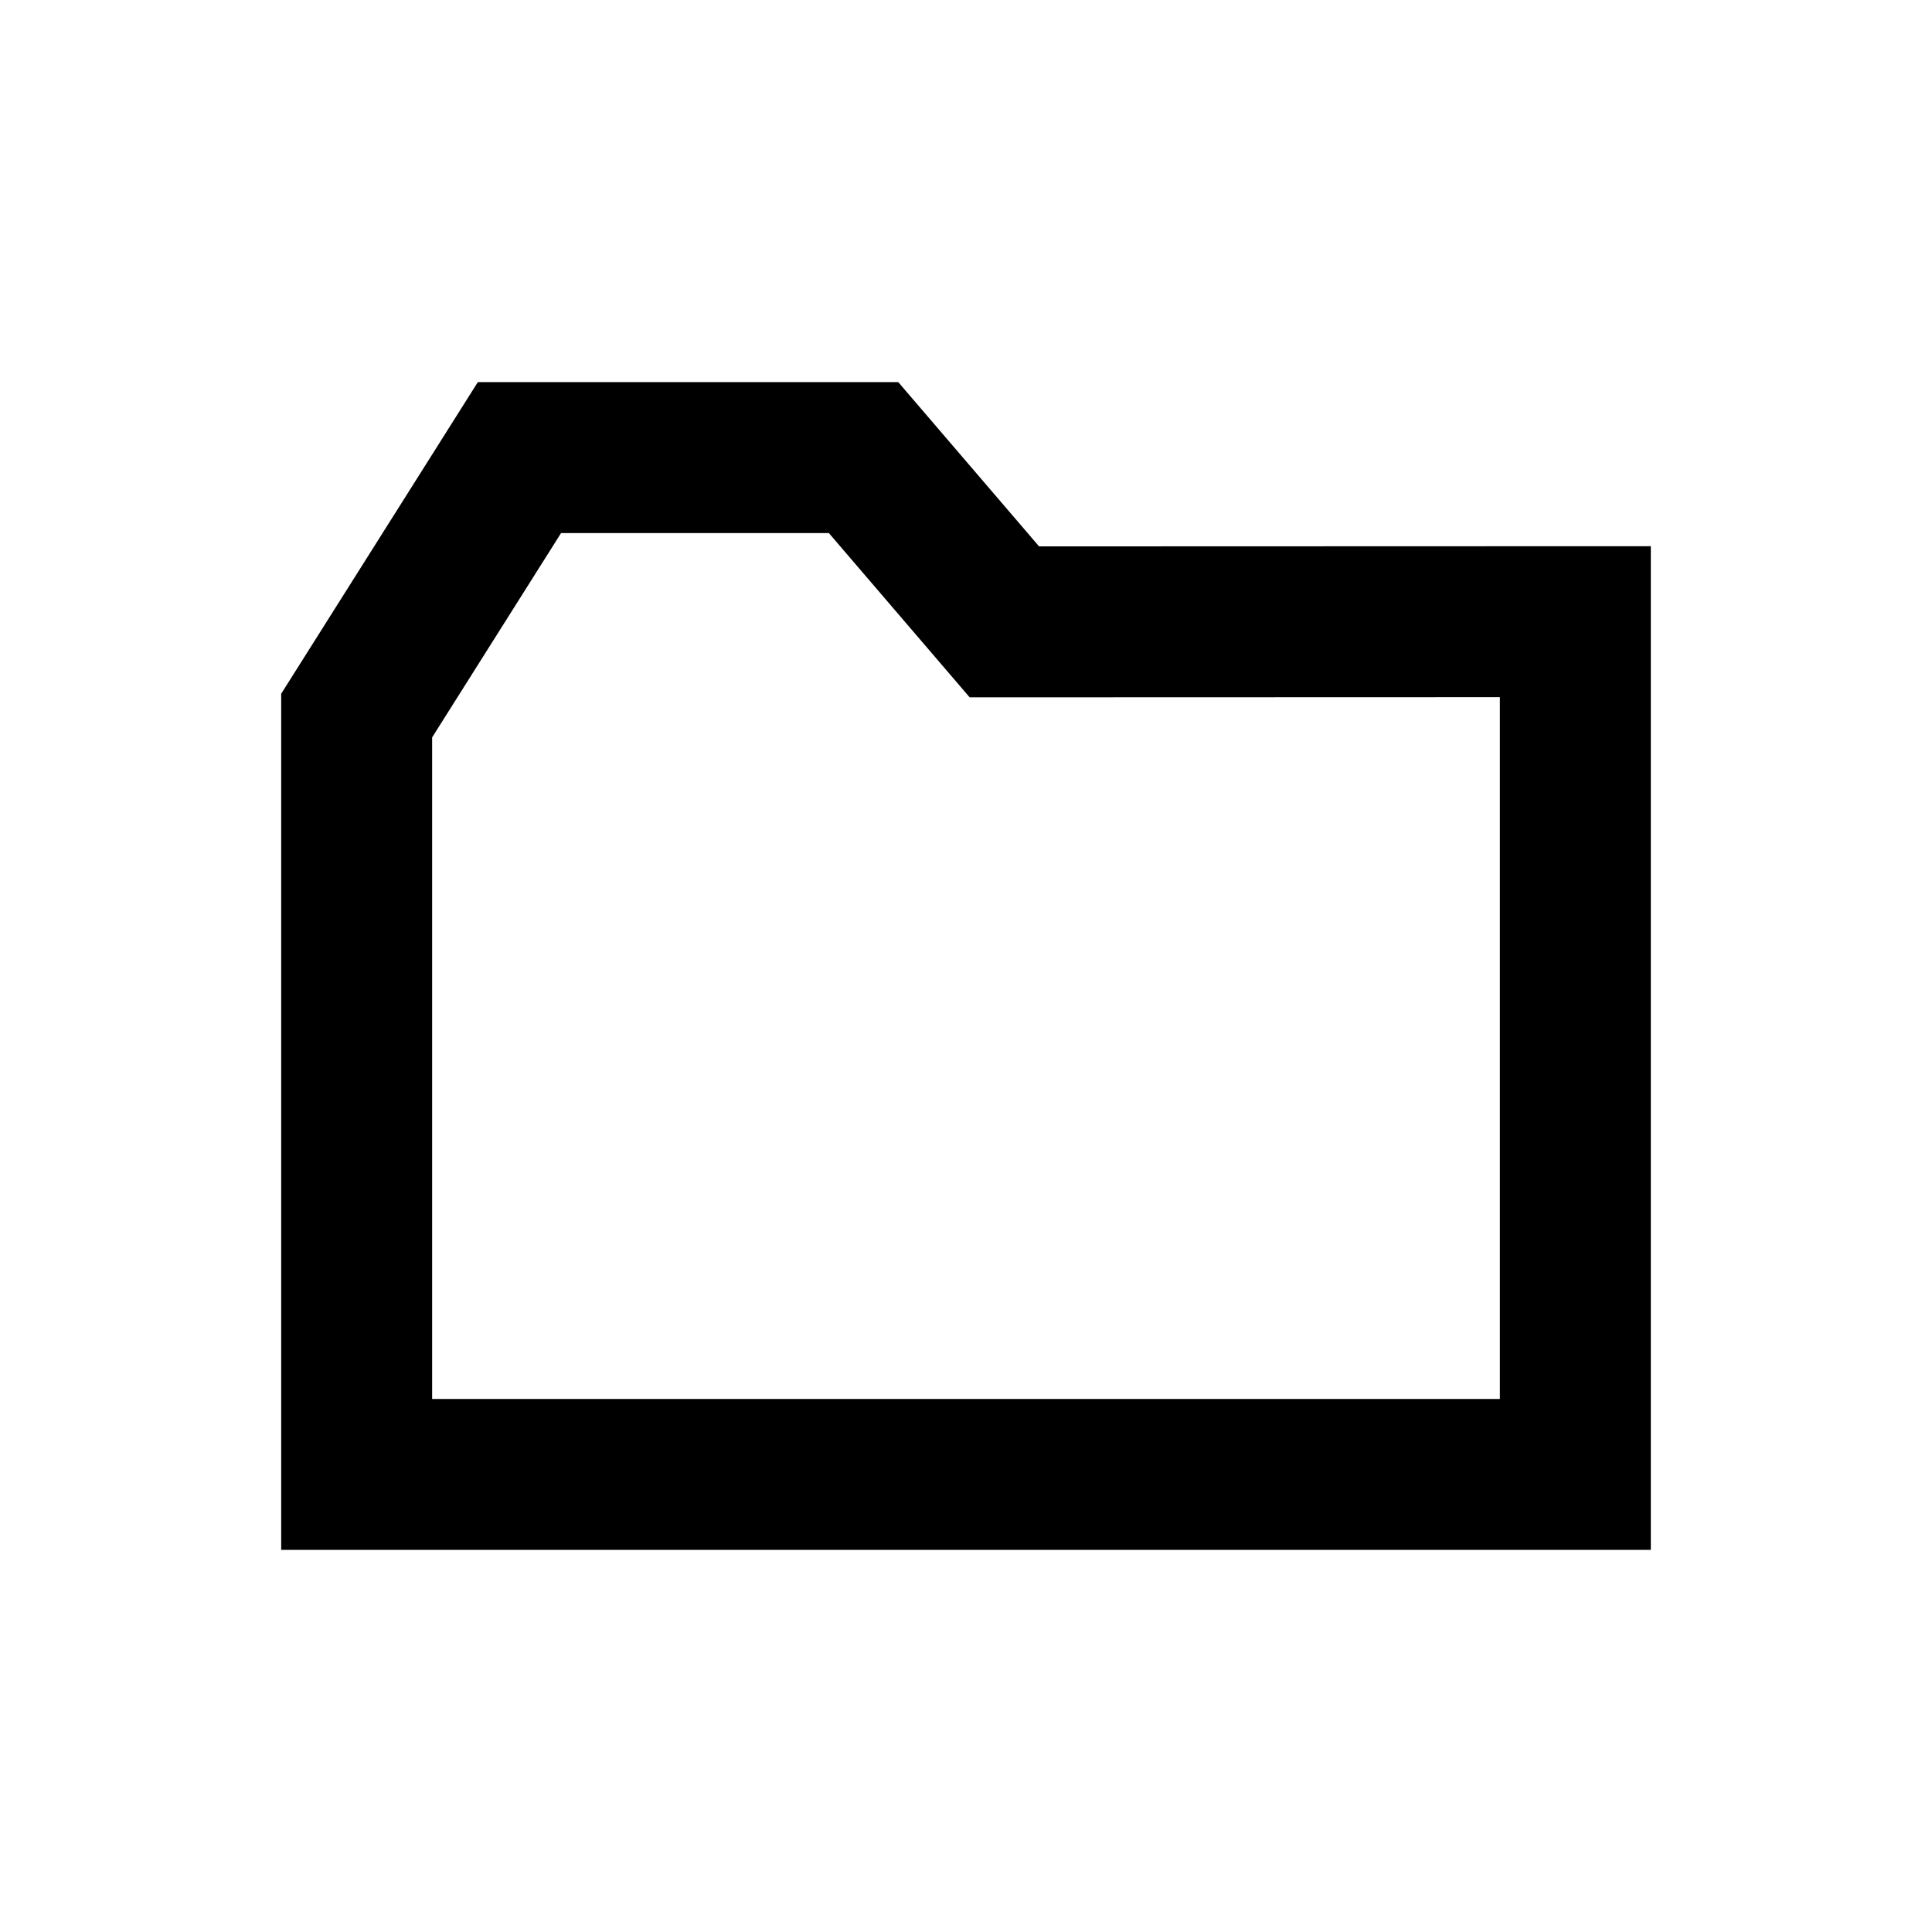
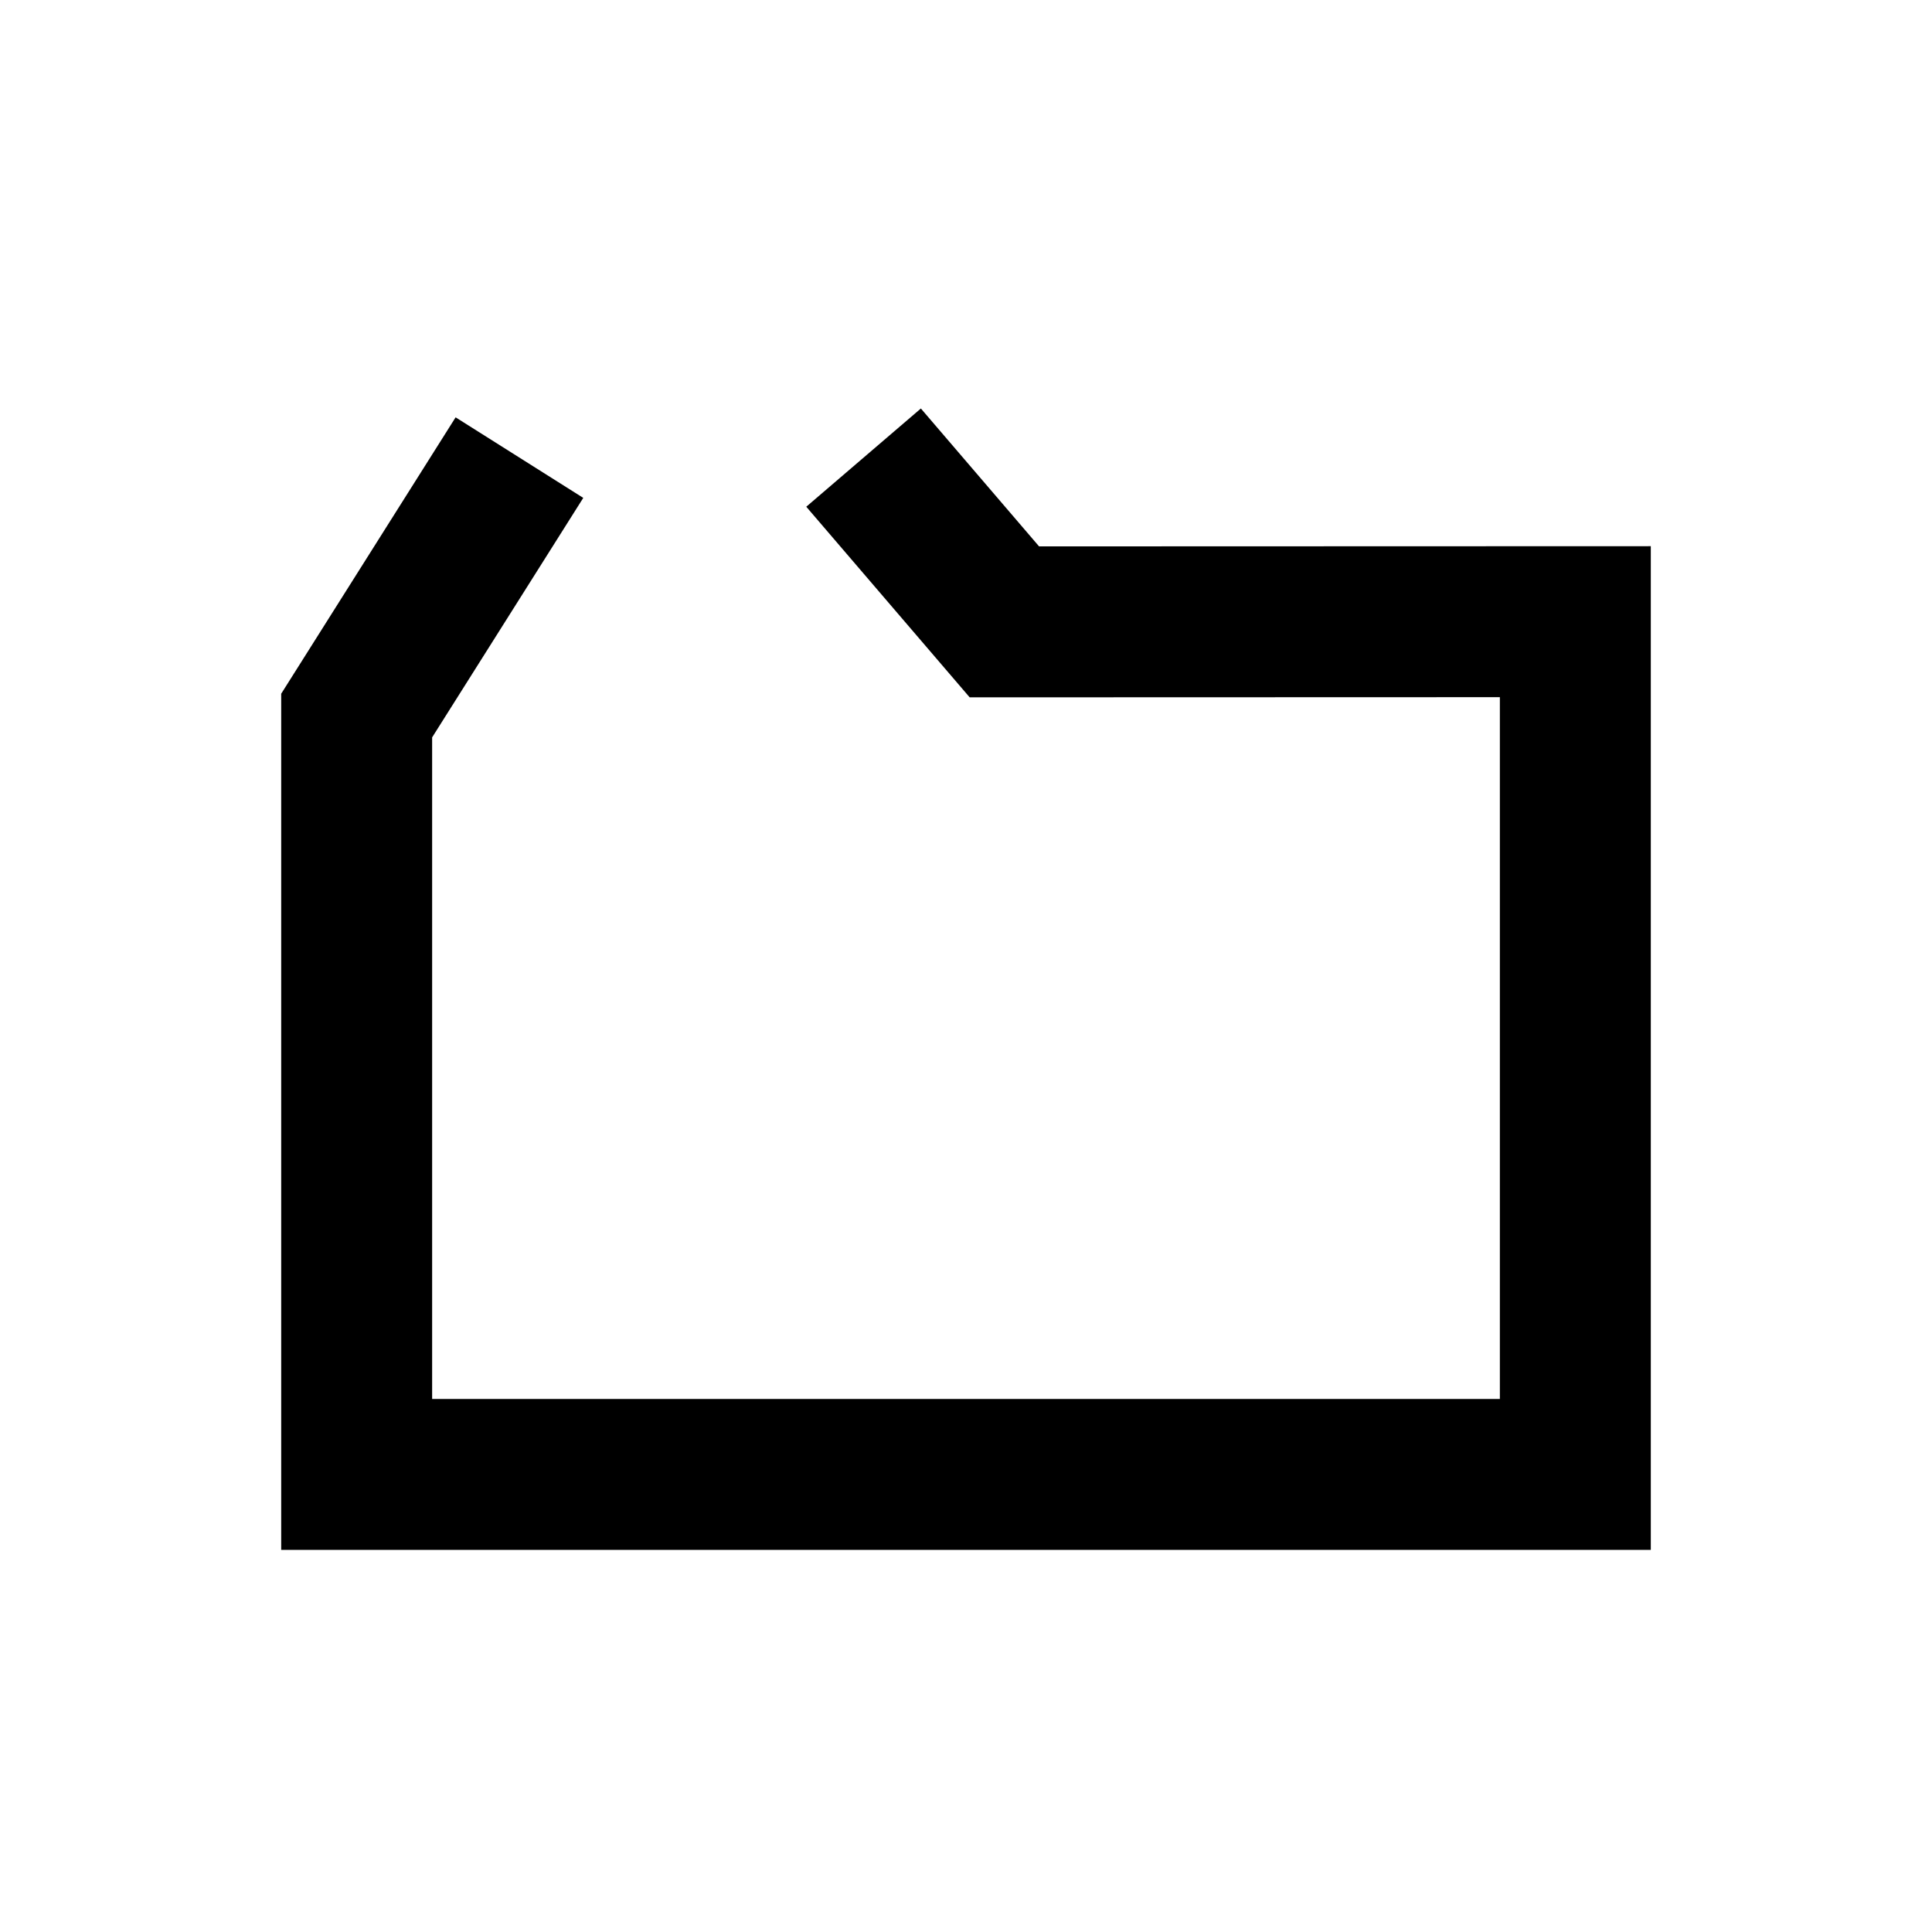
<svg xmlns="http://www.w3.org/2000/svg" xmlns:ns1="http://www.inkscape.org/namespaces/inkscape" xmlns:ns2="http://sodipodi.sourceforge.net/DTD/sodipodi-0.dtd" width="64" height="64" id="svg3352" version="1.1" ns1:version="1.0 (4035a4f, 2020-05-01)" viewBox="0 0 64 64" ns2:docname="lifer-file.svg" ns1:export-filename="/home/andrewbigger/Documents/lifer/rasterized/lifer-library.png" ns1:export-xdpi="300" ns1:export-ydpi="300">
  <defs id="defs3354" />
  <ns2:namedview id="base" pagecolor="#ffffff" bordercolor="#666666" borderopacity="1.0" ns1:pageopacity="0.0" ns1:pageshadow="2" ns1:zoom="11.5625" ns1:cx="32" ns1:cy="32" ns1:current-layer="layer1" showgrid="true" ns1:document-units="px" ns1:grid-bbox="true" ns1:window-width="1280" ns1:window-height="1395" ns1:window-x="1700" ns1:window-y="23" ns1:window-maximized="0" ns1:document-rotation="0" ns1:object-paths="false" />
  <g id="layer1" ns1:label="Layer 1" ns1:groupmode="layer">
-     <path ns2:nodetypes="cccccccc" id="path1446" d="m 17.207,15.159 -5.392,8.545 c 0,9.416 0,15.722 0,25.138 H 52.185 V 20.594 l -18.914,0.006 -4.664,-5.441 z" style="fill:none;stroke:#000000;stroke-width:5;stroke-linecap:butt;stroke-linejoin:miter;stroke-miterlimit:4;stroke-dasharray:none;stroke-opacity:1" />
+     <path ns2:nodetypes="cccccccc" id="path1446" d="m 17.207,15.159 -5.392,8.545 c 0,9.416 0,15.722 0,25.138 H 52.185 V 20.594 l -18.914,0.006 -4.664,-5.441 " style="fill:none;stroke:#000000;stroke-width:5;stroke-linecap:butt;stroke-linejoin:miter;stroke-miterlimit:4;stroke-dasharray:none;stroke-opacity:1" />
  </g>
</svg>